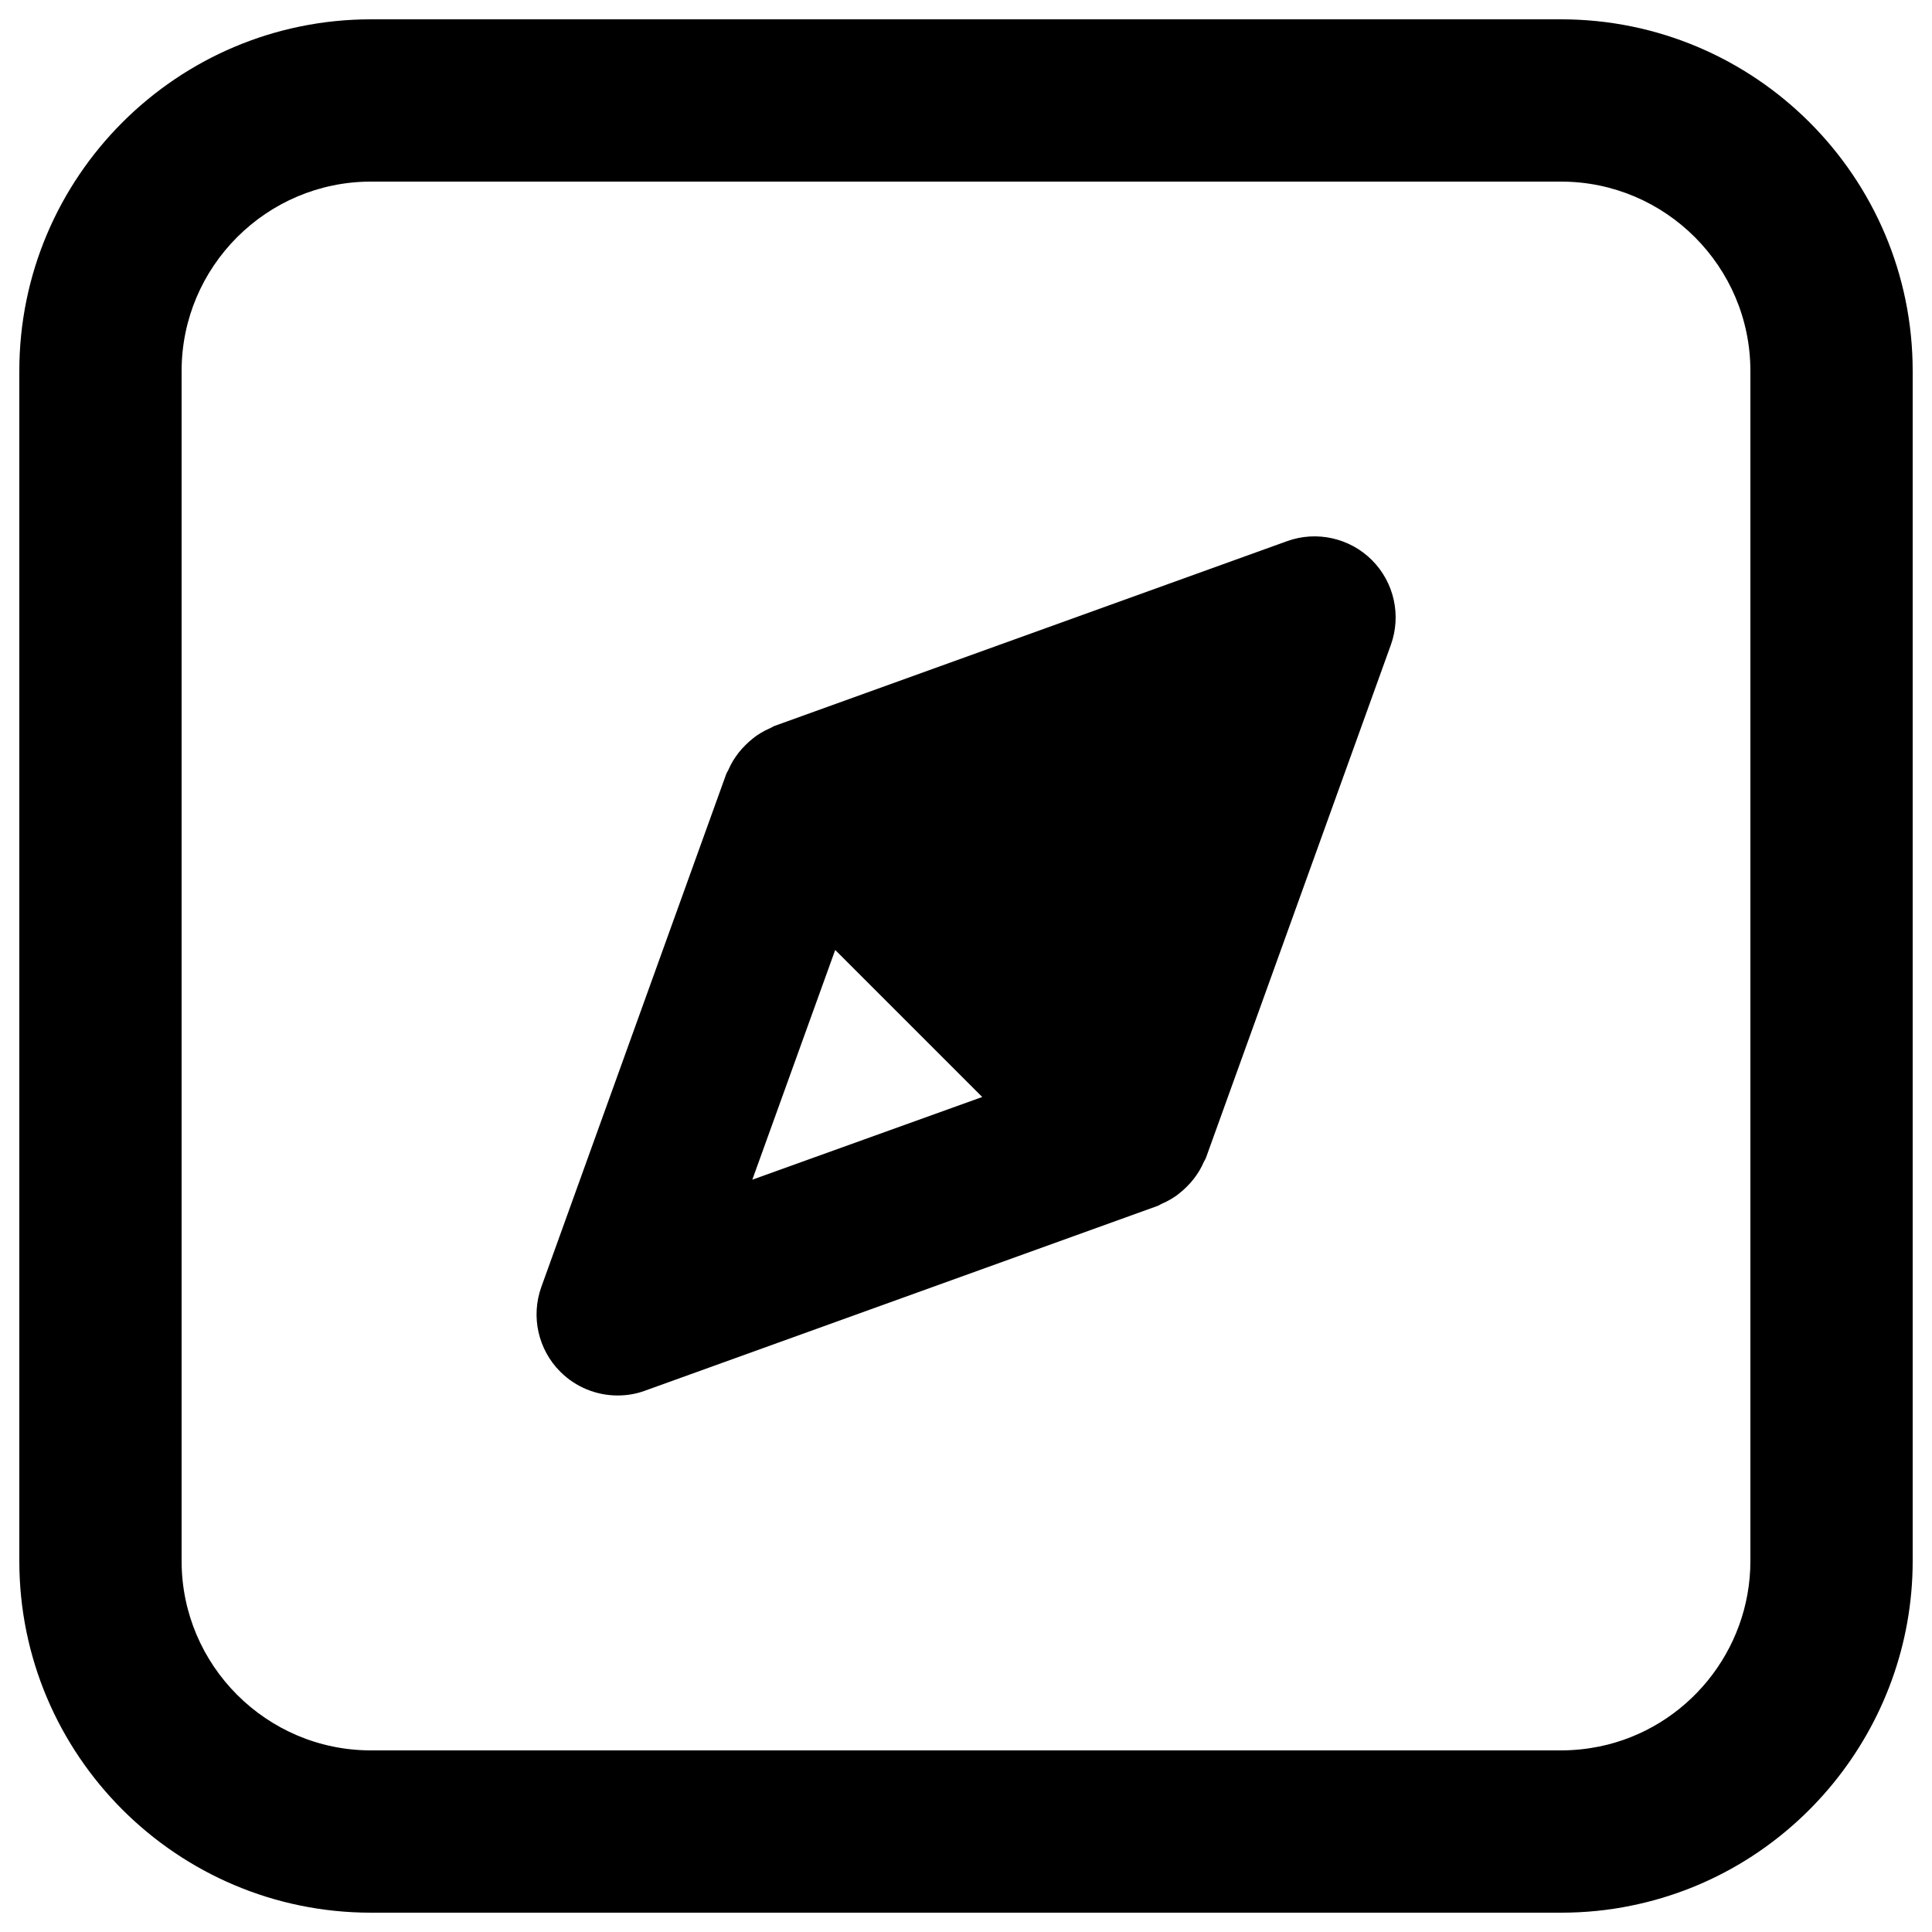
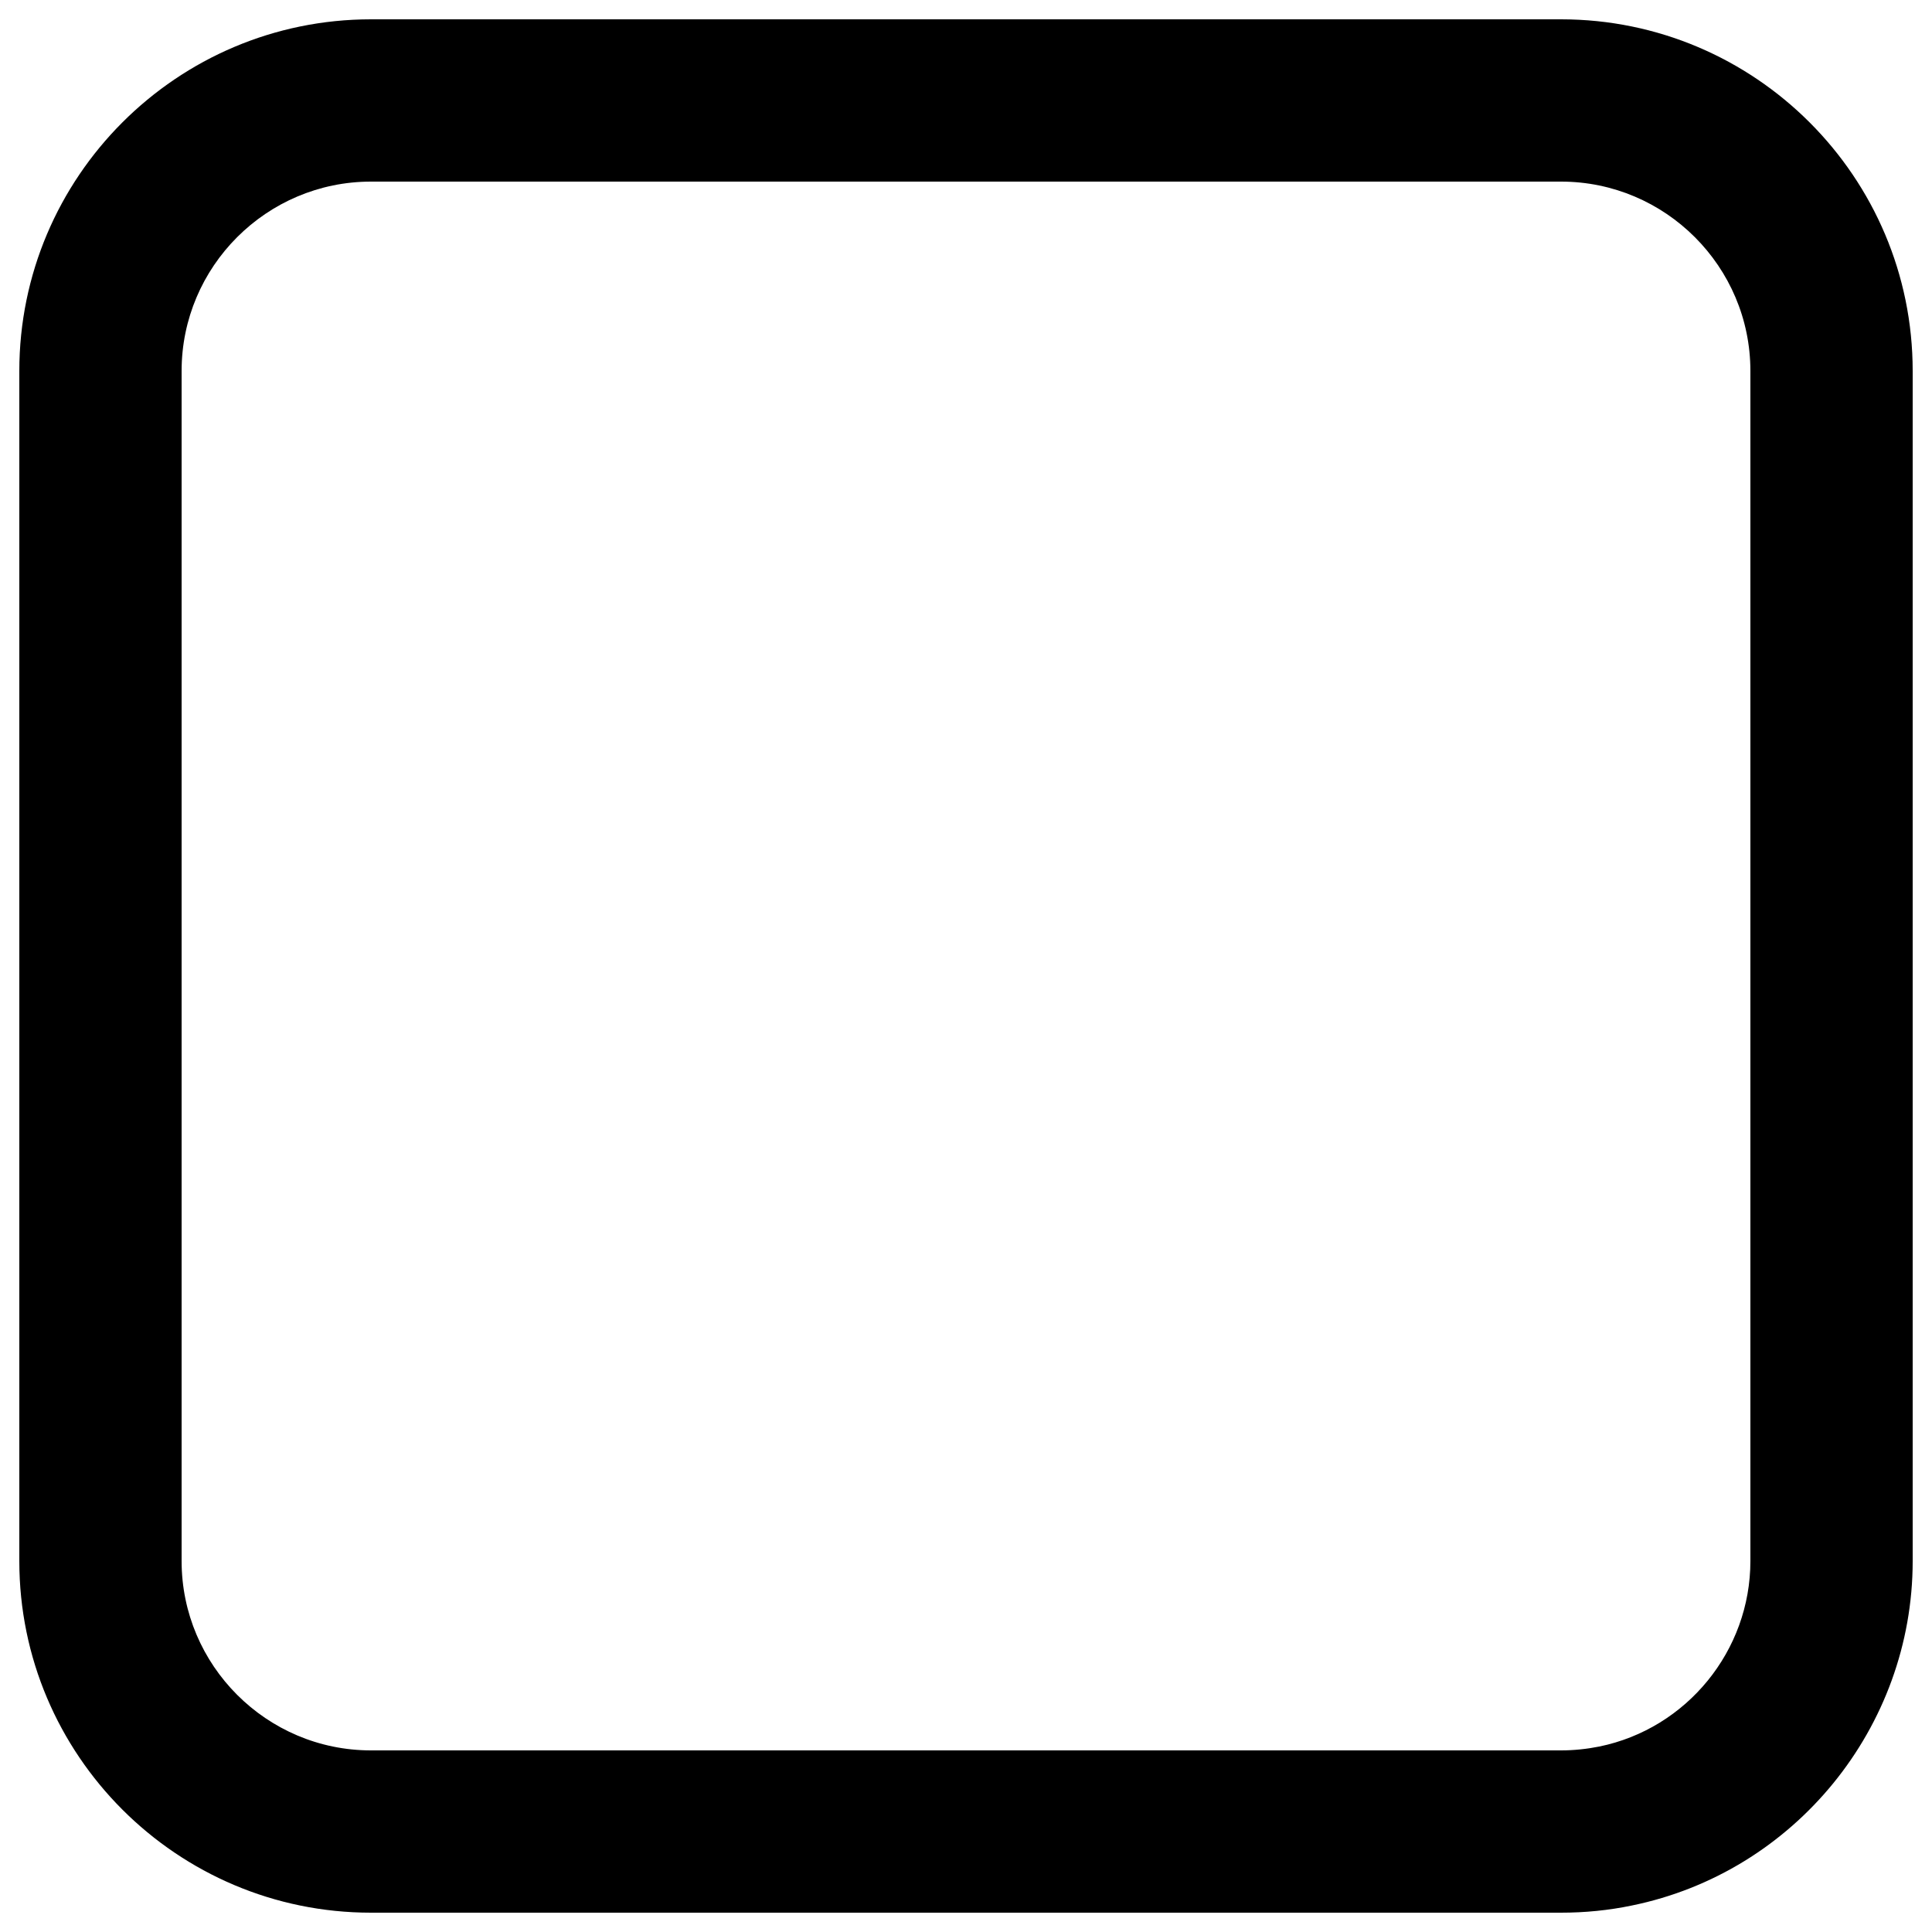
<svg xmlns="http://www.w3.org/2000/svg" version="1.1" x="0px" y="0px" viewBox="0 0 1000 1000" enable-background="new 0 0 1000 1000" xml:space="preserve">
  <g>
    <g>
-       <path d="M666.2,280.1l-265.2,95.6c-0.9,0.3-1.6,0.9-2.4,1.2c-1.6,0.7-3.2,1.5-4.7,2.4c-1.5,0.9-3,1.9-4.3,3c-1.4,1.1-2.6,2.2-3.8,3.4c-1.2,1.2-2.4,2.5-3.5,3.9c-1.1,1.4-2,2.8-2.9,4.2c-0.9,1.5-1.7,3.1-2.4,4.7c-0.4,0.8-0.9,1.5-1.2,2.4l-95.6,265.2c-5.5,15.3-1.7,32.4,9.8,43.9c8,8,18.7,12.3,29.7,12.3c4.8,0,9.6-0.8,14.2-2.5l265.2-95.6c0.9-0.3,1.6-0.9,2.4-1.2c1.6-0.7,3.2-1.5,4.7-2.4c1.5-0.9,3-1.9,4.3-3c1.4-1.1,2.6-2.2,3.8-3.4c1.2-1.2,2.4-2.5,3.5-3.9c1.1-1.4,2-2.8,2.9-4.2c0.9-1.5,1.7-3.1,2.4-4.7c0.4-0.8,0.9-1.5,1.2-2.4l95.6-265.2c5.5-15.3,1.7-32.4-9.8-43.9C698.6,278.4,681.4,274.6,666.2,280.1z M389.4,610.6l42.9-118.9l76.1,76.1L389.4,610.6z" />
      <path d="M808,10H192C91.6,10,10,91.6,10,192v616c0,100.4,81.6,182,182,182h616c12.3,0,24.6-1.2,36.6-3.7C928.9,969.1,990,894.1,990,808V192C990,91.6,908.4,10,808,10z M906,808c0,46.4-32.9,86.7-78.2,96c-6.5,1.3-13.2,2-19.8,2H192c-54,0-98-44-98-98V192c0-54,44-98,98-98h616c54,0,98,44,98,98V808z" />
    </g>
    <g />
    <g />
    <g />
    <g />
    <g />
    <g />
    <g />
    <g />
    <g />
    <g />
    <g />
    <g />
    <g />
    <g />
    <g />
  </g>
</svg>